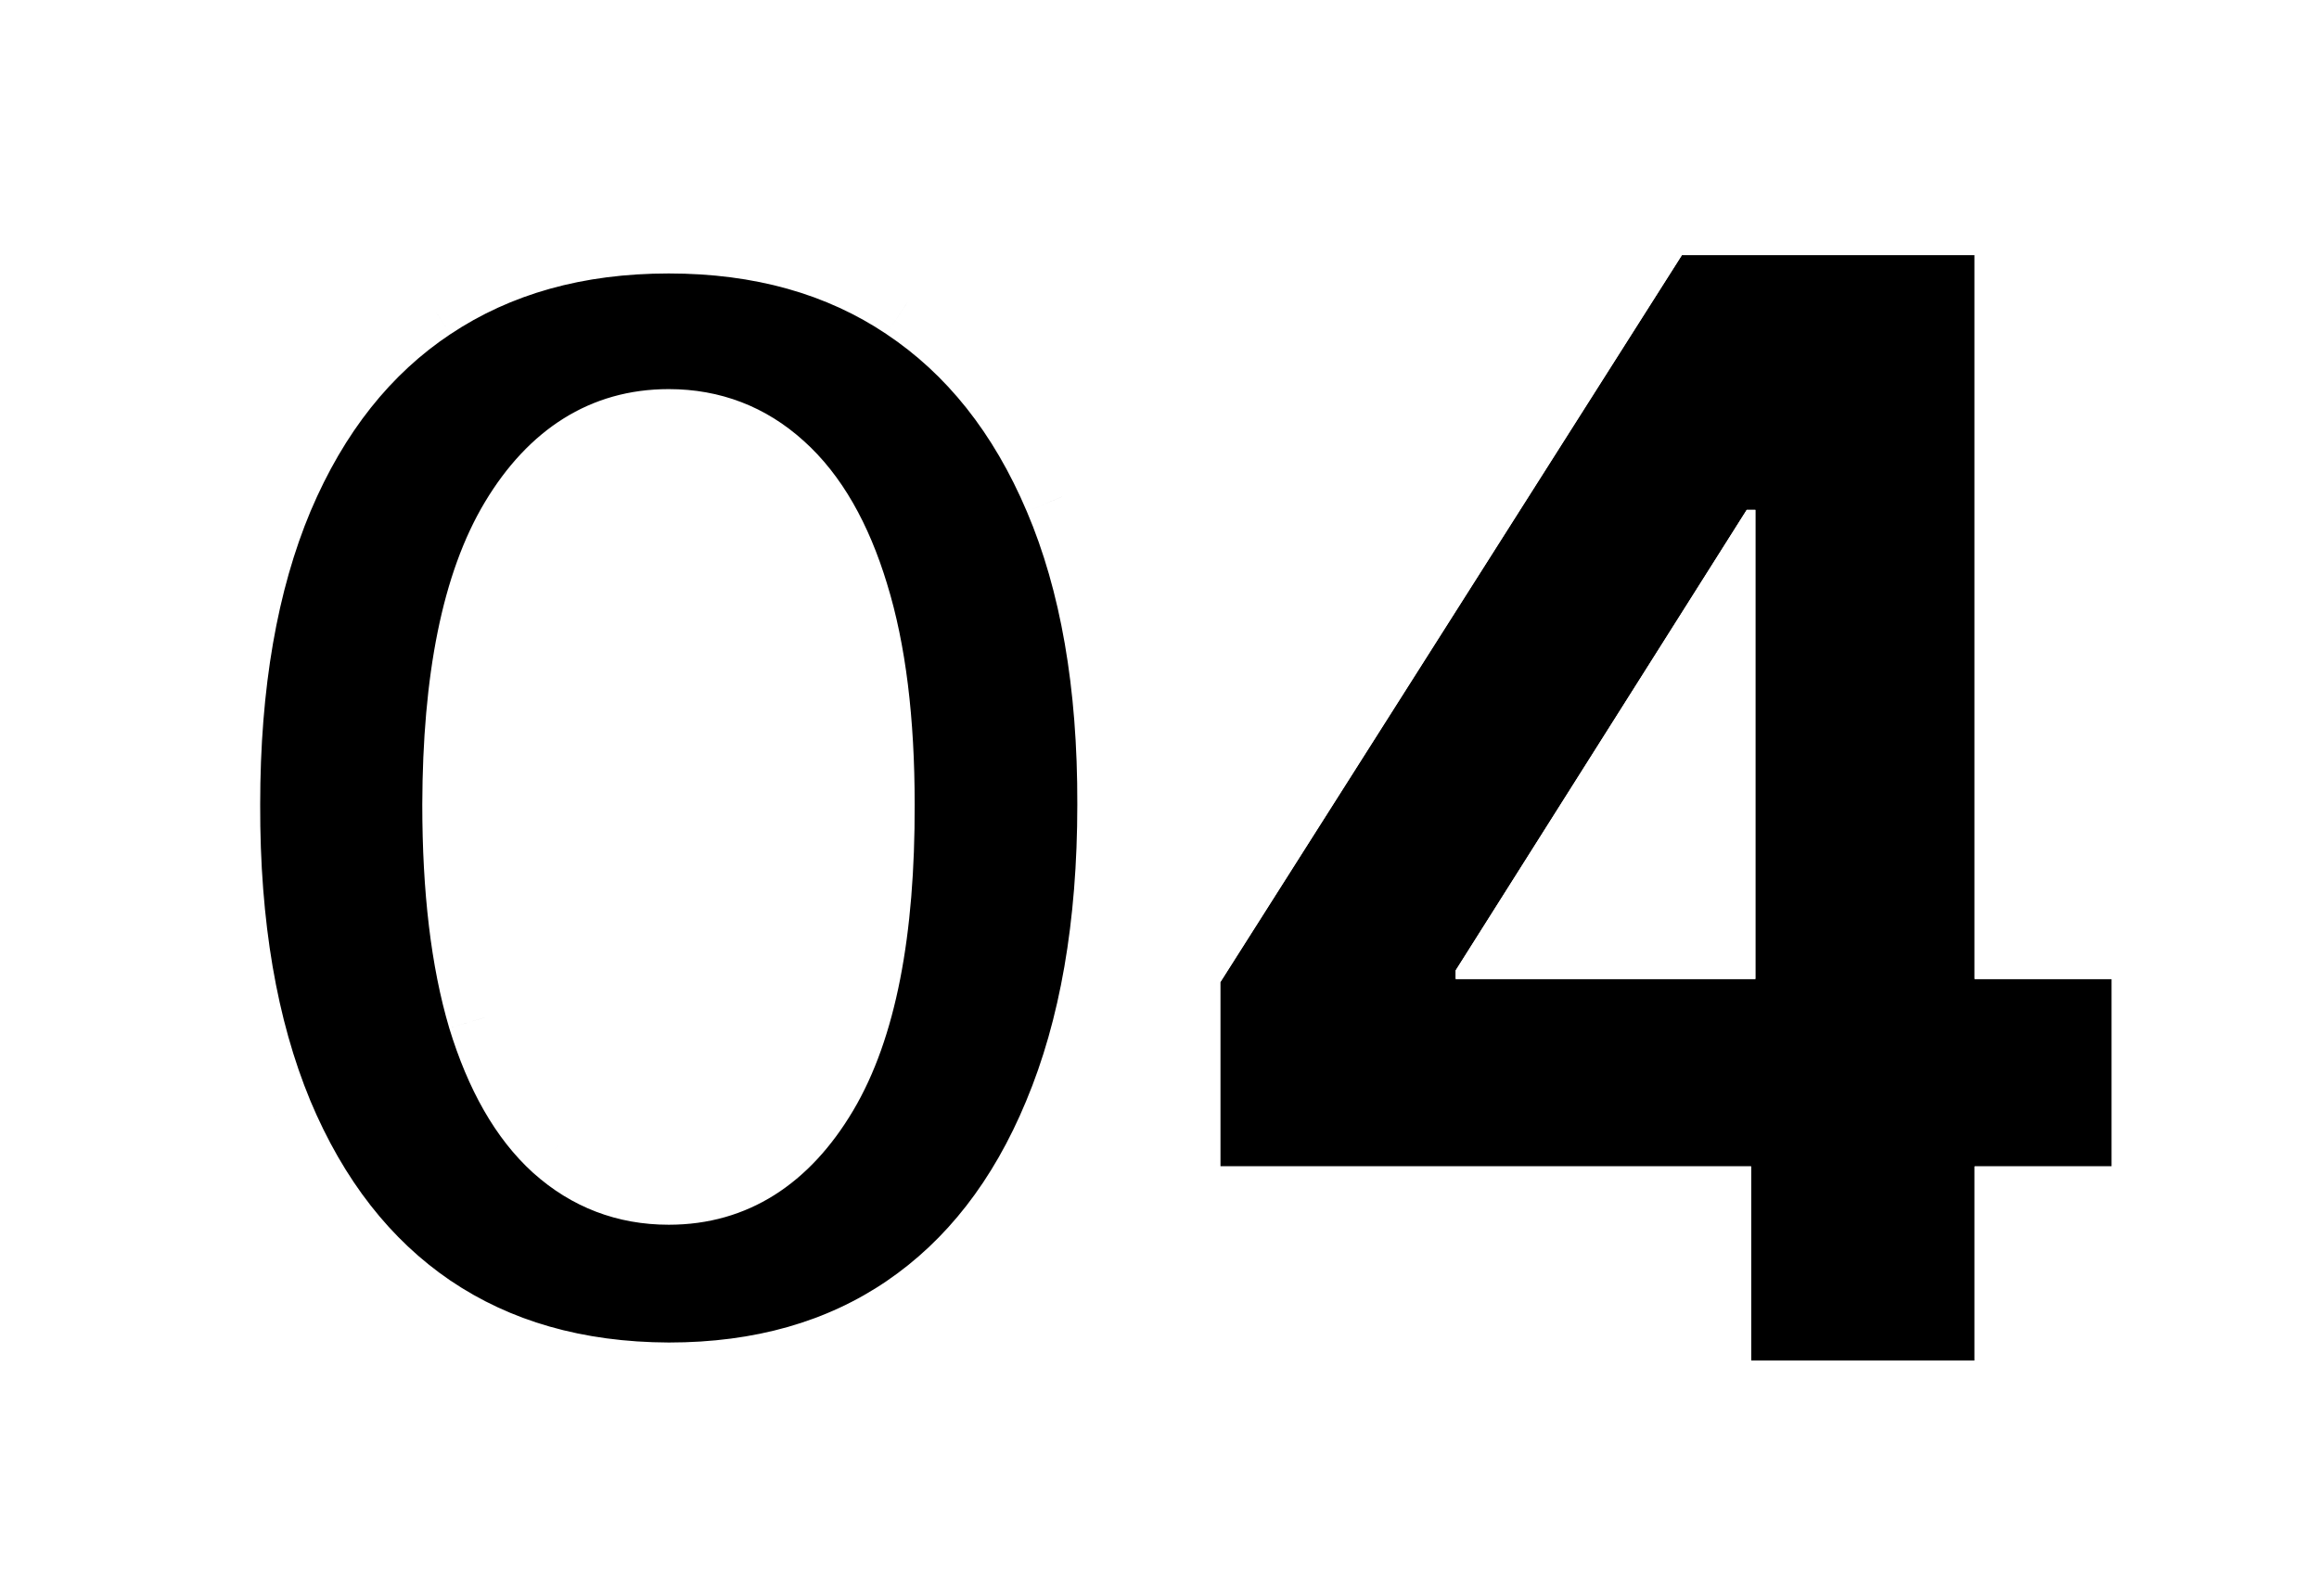
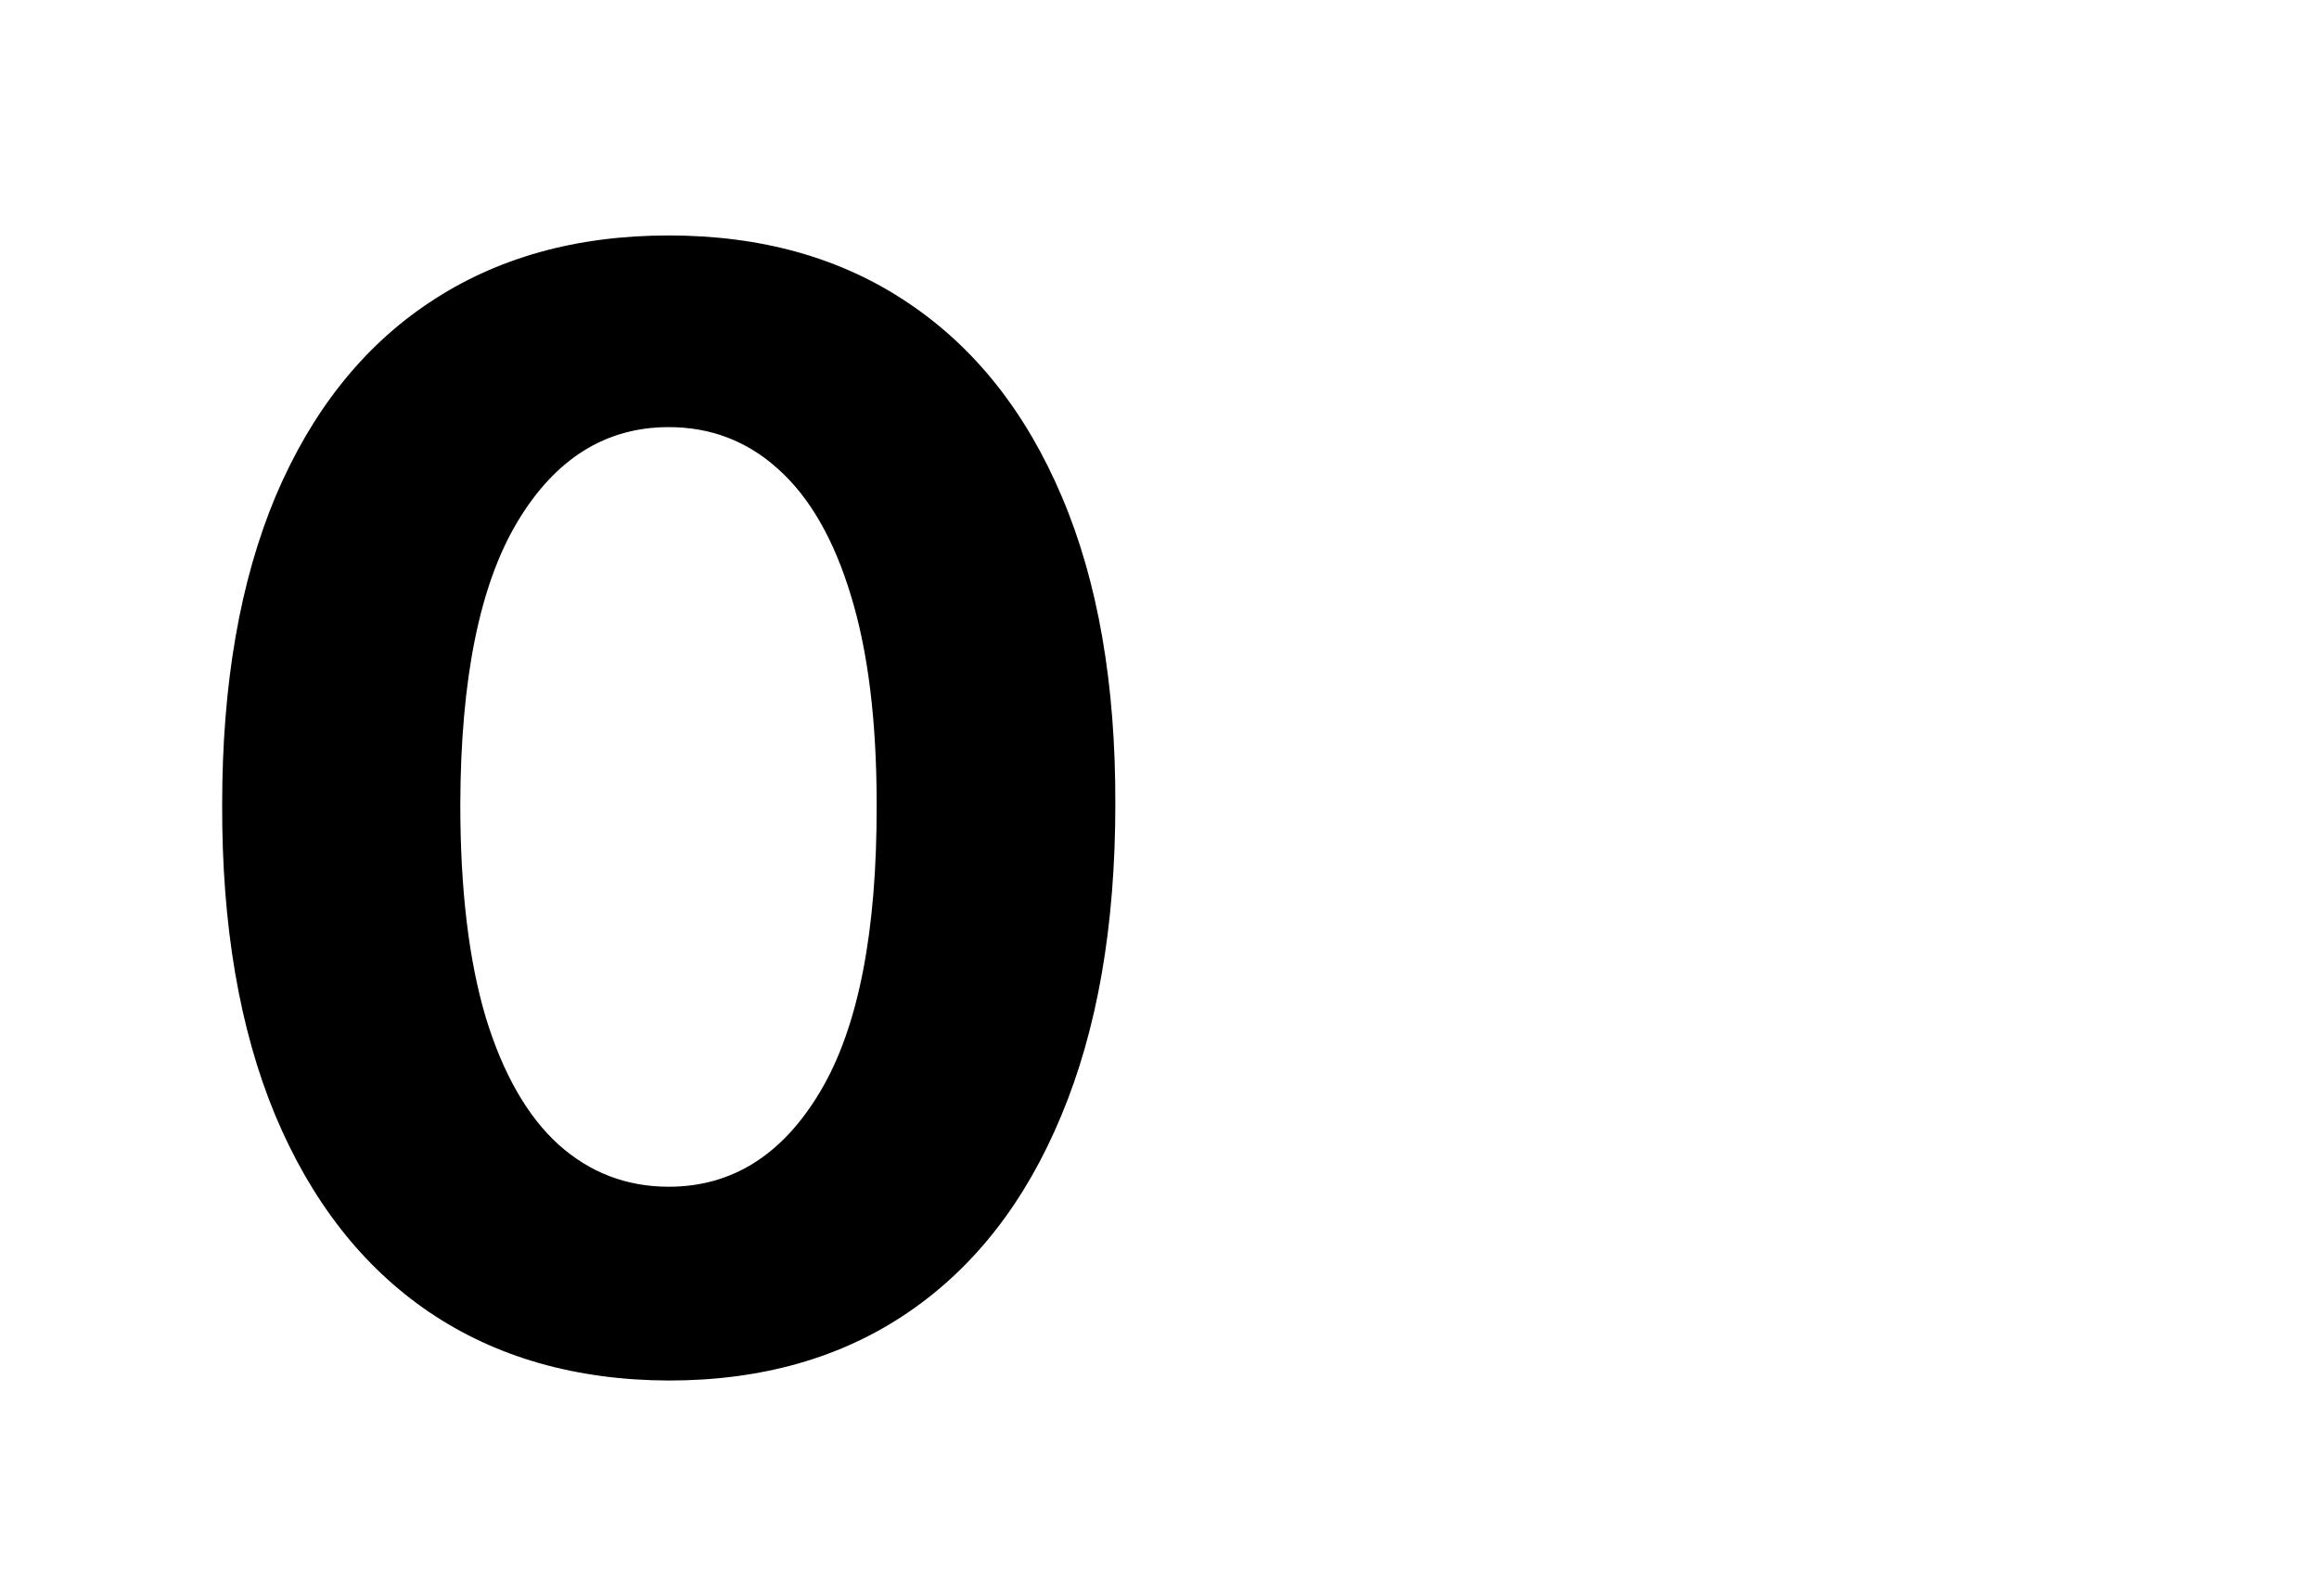
<svg xmlns="http://www.w3.org/2000/svg" width="61" height="42" viewBox="0 0 61 42" fill="none">
  <g filter="url(#filter0_d_1934_198)">
    <path d="M17.591 32.323C15.148 32.314 13.046 31.712 11.284 30.519C9.532 29.326 8.183 27.598 7.236 25.334C6.298 23.071 5.834 20.349 5.844 17.167C5.844 13.995 6.313 11.291 7.25 9.056C8.197 6.821 9.547 5.121 11.298 3.957C13.06 2.782 15.157 2.195 17.591 2.195C20.025 2.195 22.117 2.782 23.869 3.957C25.631 5.131 26.985 6.835 27.932 9.07C28.879 11.296 29.348 13.995 29.338 17.167C29.338 20.358 28.865 23.085 27.918 25.349C26.98 27.612 25.636 29.34 23.884 30.533C22.132 31.727 20.034 32.323 17.591 32.323ZM17.591 27.224C19.258 27.224 20.588 26.386 21.582 24.709C22.577 23.033 23.069 20.519 23.06 17.167C23.06 14.96 22.832 13.123 22.378 11.655C21.933 10.188 21.298 9.085 20.474 8.346C19.66 7.607 18.699 7.238 17.591 7.238C15.934 7.238 14.608 8.067 13.614 9.724C12.619 11.381 12.117 13.862 12.108 17.167C12.108 19.402 12.331 21.267 12.776 22.764C13.23 24.25 13.869 25.368 14.693 26.116C15.517 26.854 16.483 27.224 17.591 27.224Z" fill="black" />
    <mask id="mask0_1934_198" style="mask-type:luminance" maskUnits="userSpaceOnUse" x="4" y="0" width="43" height="34">
      <path d="M31.691 0.688H4.383V33.688L31.691 32.734V0.688Z" fill="white" />
-       <path d="M17.591 32.323C15.148 32.314 13.046 31.712 11.284 30.519C9.532 29.326 8.183 27.598 7.236 25.334C6.298 23.071 5.834 20.349 5.844 17.167C5.844 13.995 6.313 11.291 7.25 9.056C8.197 6.821 9.547 5.121 11.298 3.957C13.06 2.782 15.157 2.195 17.591 2.195C20.025 2.195 22.117 2.782 23.869 3.957C25.631 5.131 26.985 6.835 27.932 9.07C28.879 11.296 29.348 13.995 29.338 17.167C29.338 20.358 28.865 23.085 27.918 25.349C26.98 27.612 25.636 29.34 23.884 30.533C22.132 31.727 20.034 32.323 17.591 32.323ZM17.591 27.224C19.258 27.224 20.588 26.386 21.582 24.709C22.577 23.033 23.069 20.519 23.06 17.167C23.06 14.96 22.832 13.123 22.378 11.655C21.933 10.188 21.298 9.085 20.474 8.346C19.66 7.607 18.699 7.238 17.591 7.238C15.934 7.238 14.608 8.067 13.614 9.724C12.619 11.381 12.117 13.862 12.108 17.167C12.108 19.402 12.331 21.267 12.776 22.764C13.23 24.25 13.869 25.368 14.693 26.116C15.517 26.854 16.483 27.224 17.591 27.224Z" fill="black" />
    </mask>
    <g mask="url(#mask0_1934_198)">
-       <path d="M17.591 32.323L17.587 33.323H17.591V32.323ZM11.284 30.519L10.721 31.346L10.723 31.347L11.284 30.519ZM7.236 25.335L6.312 25.717L6.313 25.721L7.236 25.335ZM5.844 17.167L6.844 17.17V17.167H5.844ZM7.25 9.056L6.329 8.666L6.328 8.669L7.25 9.056ZM11.298 3.957L11.852 4.789L11.853 4.789L11.298 3.957ZM23.869 3.957L23.313 4.787L23.315 4.789L23.869 3.957ZM27.932 9.07L27.011 9.46L27.012 9.462L27.932 9.07ZM29.338 17.167L28.338 17.164V17.167H29.338ZM27.918 25.349L26.995 24.963L26.994 24.966L27.918 25.349ZM23.06 17.167H22.06V17.17L23.06 17.167ZM22.378 11.655L21.421 11.946L21.423 11.951L22.378 11.655ZM20.474 8.346L19.803 9.087L19.807 9.09L20.474 8.346ZM12.108 17.167L11.108 17.164V17.167H12.108ZM12.776 22.764L11.817 23.049L11.819 23.056L12.776 22.764ZM14.693 26.116L14.021 26.856L14.026 26.86L14.693 26.116ZM17.595 31.323C15.32 31.314 13.418 30.757 11.845 29.691L10.723 31.347C12.673 32.667 14.976 33.313 17.587 33.323L17.595 31.323ZM11.847 29.693C10.279 28.625 9.043 27.062 8.158 24.949L6.313 25.721C7.323 28.134 8.785 30.027 10.721 31.346L11.847 29.693ZM8.16 24.952C7.286 22.841 6.835 20.257 6.844 17.17L4.844 17.164C4.834 20.44 5.311 23.301 6.312 25.717L8.16 24.952ZM6.844 17.167C6.844 14.088 7.299 11.524 8.172 9.443L6.328 8.669C5.326 11.058 4.844 13.901 4.844 17.167H6.844ZM8.171 9.446C9.054 7.363 10.287 5.83 11.852 4.789L10.745 3.124C8.806 4.413 7.341 6.279 6.329 8.666L8.171 9.446ZM11.853 4.789C13.427 3.74 15.324 3.195 17.591 3.195V1.195C14.99 1.195 12.693 1.825 10.744 3.125L11.853 4.789ZM17.591 3.195C19.858 3.195 21.75 3.74 23.313 4.787L24.426 3.126C22.485 1.825 20.192 1.195 17.591 1.195V3.195ZM23.315 4.789C24.891 5.839 26.129 7.378 27.011 9.46L28.853 8.68C27.841 6.293 26.371 4.422 24.424 3.125L23.315 4.789ZM27.012 9.462C27.892 11.53 28.347 14.087 28.338 17.164L30.338 17.17C30.348 13.902 29.866 11.061 28.852 8.679L27.012 9.462ZM28.338 17.167C28.338 20.264 27.878 22.852 26.995 24.963L28.84 25.735C29.851 23.319 30.338 20.453 30.338 17.167H28.338ZM26.994 24.966C26.119 27.078 24.888 28.64 23.321 29.707L24.447 31.36C26.383 30.041 27.841 28.146 28.842 25.732L26.994 24.966ZM23.321 29.707C21.759 30.77 19.865 31.323 17.591 31.323V33.323C20.203 33.323 22.504 32.683 24.447 31.36L23.321 29.707ZM17.591 28.224C19.676 28.224 21.304 27.139 22.442 25.22L20.722 24.199C19.872 25.633 18.839 26.224 17.591 26.224V28.224ZM22.442 25.22C23.574 23.313 24.069 20.583 24.06 17.164L22.06 17.17C22.069 20.456 21.58 22.754 20.722 24.199L22.442 25.22ZM24.06 17.167C24.06 14.9 23.827 12.955 23.333 11.36L21.423 11.951C21.838 13.292 22.06 15.021 22.06 17.167H24.06ZM23.335 11.365C22.856 9.787 22.145 8.501 21.142 7.601L19.807 9.09C20.452 9.669 21.009 10.588 21.421 11.946L23.335 11.365ZM21.146 7.605C20.146 6.698 18.945 6.238 17.591 6.238V8.238C18.453 8.238 19.174 8.516 19.803 9.087L21.146 7.605ZM17.591 6.238C15.519 6.238 13.896 7.31 12.756 9.209L14.471 10.238C15.32 8.823 16.349 8.238 17.591 8.238V6.238ZM12.756 9.209C11.625 11.095 11.118 13.791 11.108 17.164L13.108 17.17C13.117 13.932 13.614 11.667 14.471 10.238L12.756 9.209ZM11.108 17.167C11.108 19.46 11.336 21.43 11.817 23.049L13.734 22.478C13.326 21.105 13.108 19.343 13.108 17.167H11.108ZM11.819 23.056C12.307 24.65 13.021 25.948 14.021 26.856L15.366 25.375C14.718 24.787 14.154 23.851 13.732 22.471L11.819 23.056ZM14.026 26.86C15.033 27.764 16.237 28.224 17.591 28.224V26.224C16.729 26.224 16.001 25.945 15.361 25.371L14.026 26.86ZM46.38 31.684V32.684H47.38V31.684H46.38ZM40.23 31.684H39.23V32.684H40.23V31.684ZM40.23 8.431H41.23V7.431H40.23V8.431ZM33.397 12.607H32.397V14.414L33.928 13.454L33.397 12.607ZM33.397 7.153L32.862 6.308L32.397 6.602V7.153H33.397ZM46.38 30.684H40.23V32.684H46.38V30.684ZM41.23 31.684V8.431H39.23V31.684H41.23ZM40.23 7.431H40.059V9.431H40.23V7.431ZM39.528 7.584L32.866 11.76L33.928 13.454L40.59 9.278L39.528 7.584ZM34.397 12.607V7.153H32.397V12.607H34.397Z" fill="white" />
-     </g>
+       </g>
  </g>
  <g filter="url(#filter1_d_1934_198)">
-     <path d="M32.098 26.688V21.845L44.242 2.711H48.419V9.415H45.947L38.291 21.532V21.759H55.549V26.688H32.098ZM46.061 31.802V25.211L46.174 23.066V2.711H51.941V31.802H46.061Z" fill="black" />
-   </g>
+     </g>
  <g filter="url(#filter2_d_1934_198)">
    <path fill-rule="evenodd" clip-rule="evenodd" d="M31.098 27.688V21.554L43.693 1.711H52.941V20.759H56.549V27.688H52.941V32.802H45.061V27.688H31.098ZM46.061 26.688V31.802H51.941V26.688H55.549V21.759H51.941V2.711H44.242L32.098 21.845V26.688H46.061ZM46.174 9.415H45.947L38.291 21.532V21.759H46.174V9.415ZM45.174 12.51L39.962 20.759H45.174V12.51Z" fill="white" />
  </g>
  <defs>
    <filter id="filter0_d_1934_198" x="0.844" y="1.195" width="49.535" height="40.125" filterUnits="userSpaceOnUse" color-interpolation-filters="sRGB">
      <feFlood flood-opacity="0" result="BackgroundImageFix" />
      <feColorMatrix in="SourceAlpha" type="matrix" values="0 0 0 0 0 0 0 0 0 0 0 0 0 0 0 0 0 0 127 0" result="hardAlpha" />
      <feOffset dy="4" />
      <feGaussianBlur stdDeviation="2" />
      <feComposite in2="hardAlpha" operator="out" />
      <feColorMatrix type="matrix" values="0 0 0 0 1 0 0 0 0 1 0 0 0 0 1 0 0 0 0.25 0" />
      <feBlend mode="normal" in2="BackgroundImageFix" result="effect1_dropShadow_1934_198" />
      <feBlend mode="normal" in="SourceGraphic" in2="effect1_dropShadow_1934_198" result="shape" />
    </filter>
    <filter id="filter1_d_1934_198" x="28.098" y="2.711" width="31.453" height="37.094" filterUnits="userSpaceOnUse" color-interpolation-filters="sRGB">
      <feFlood flood-opacity="0" result="BackgroundImageFix" />
      <feColorMatrix in="SourceAlpha" type="matrix" values="0 0 0 0 0 0 0 0 0 0 0 0 0 0 0 0 0 0 127 0" result="hardAlpha" />
      <feOffset dy="4" />
      <feGaussianBlur stdDeviation="2" />
      <feComposite in2="hardAlpha" operator="out" />
      <feColorMatrix type="matrix" values="0 0 0 0 1 0 0 0 0 1 0 0 0 0 1 0 0 0 0.25 0" />
      <feBlend mode="normal" in2="BackgroundImageFix" result="effect1_dropShadow_1934_198" />
      <feBlend mode="normal" in="SourceGraphic" in2="effect1_dropShadow_1934_198" result="shape" />
    </filter>
    <filter id="filter2_d_1934_198" x="27.098" y="1.711" width="33.453" height="39.094" filterUnits="userSpaceOnUse" color-interpolation-filters="sRGB">
      <feFlood flood-opacity="0" result="BackgroundImageFix" />
      <feColorMatrix in="SourceAlpha" type="matrix" values="0 0 0 0 0 0 0 0 0 0 0 0 0 0 0 0 0 0 127 0" result="hardAlpha" />
      <feOffset dy="4" />
      <feGaussianBlur stdDeviation="2" />
      <feComposite in2="hardAlpha" operator="out" />
      <feColorMatrix type="matrix" values="0 0 0 0 1 0 0 0 0 1 0 0 0 0 1 0 0 0 0.25 0" />
      <feBlend mode="normal" in2="BackgroundImageFix" result="effect1_dropShadow_1934_198" />
      <feBlend mode="normal" in="SourceGraphic" in2="effect1_dropShadow_1934_198" result="shape" />
    </filter>
  </defs>
</svg>